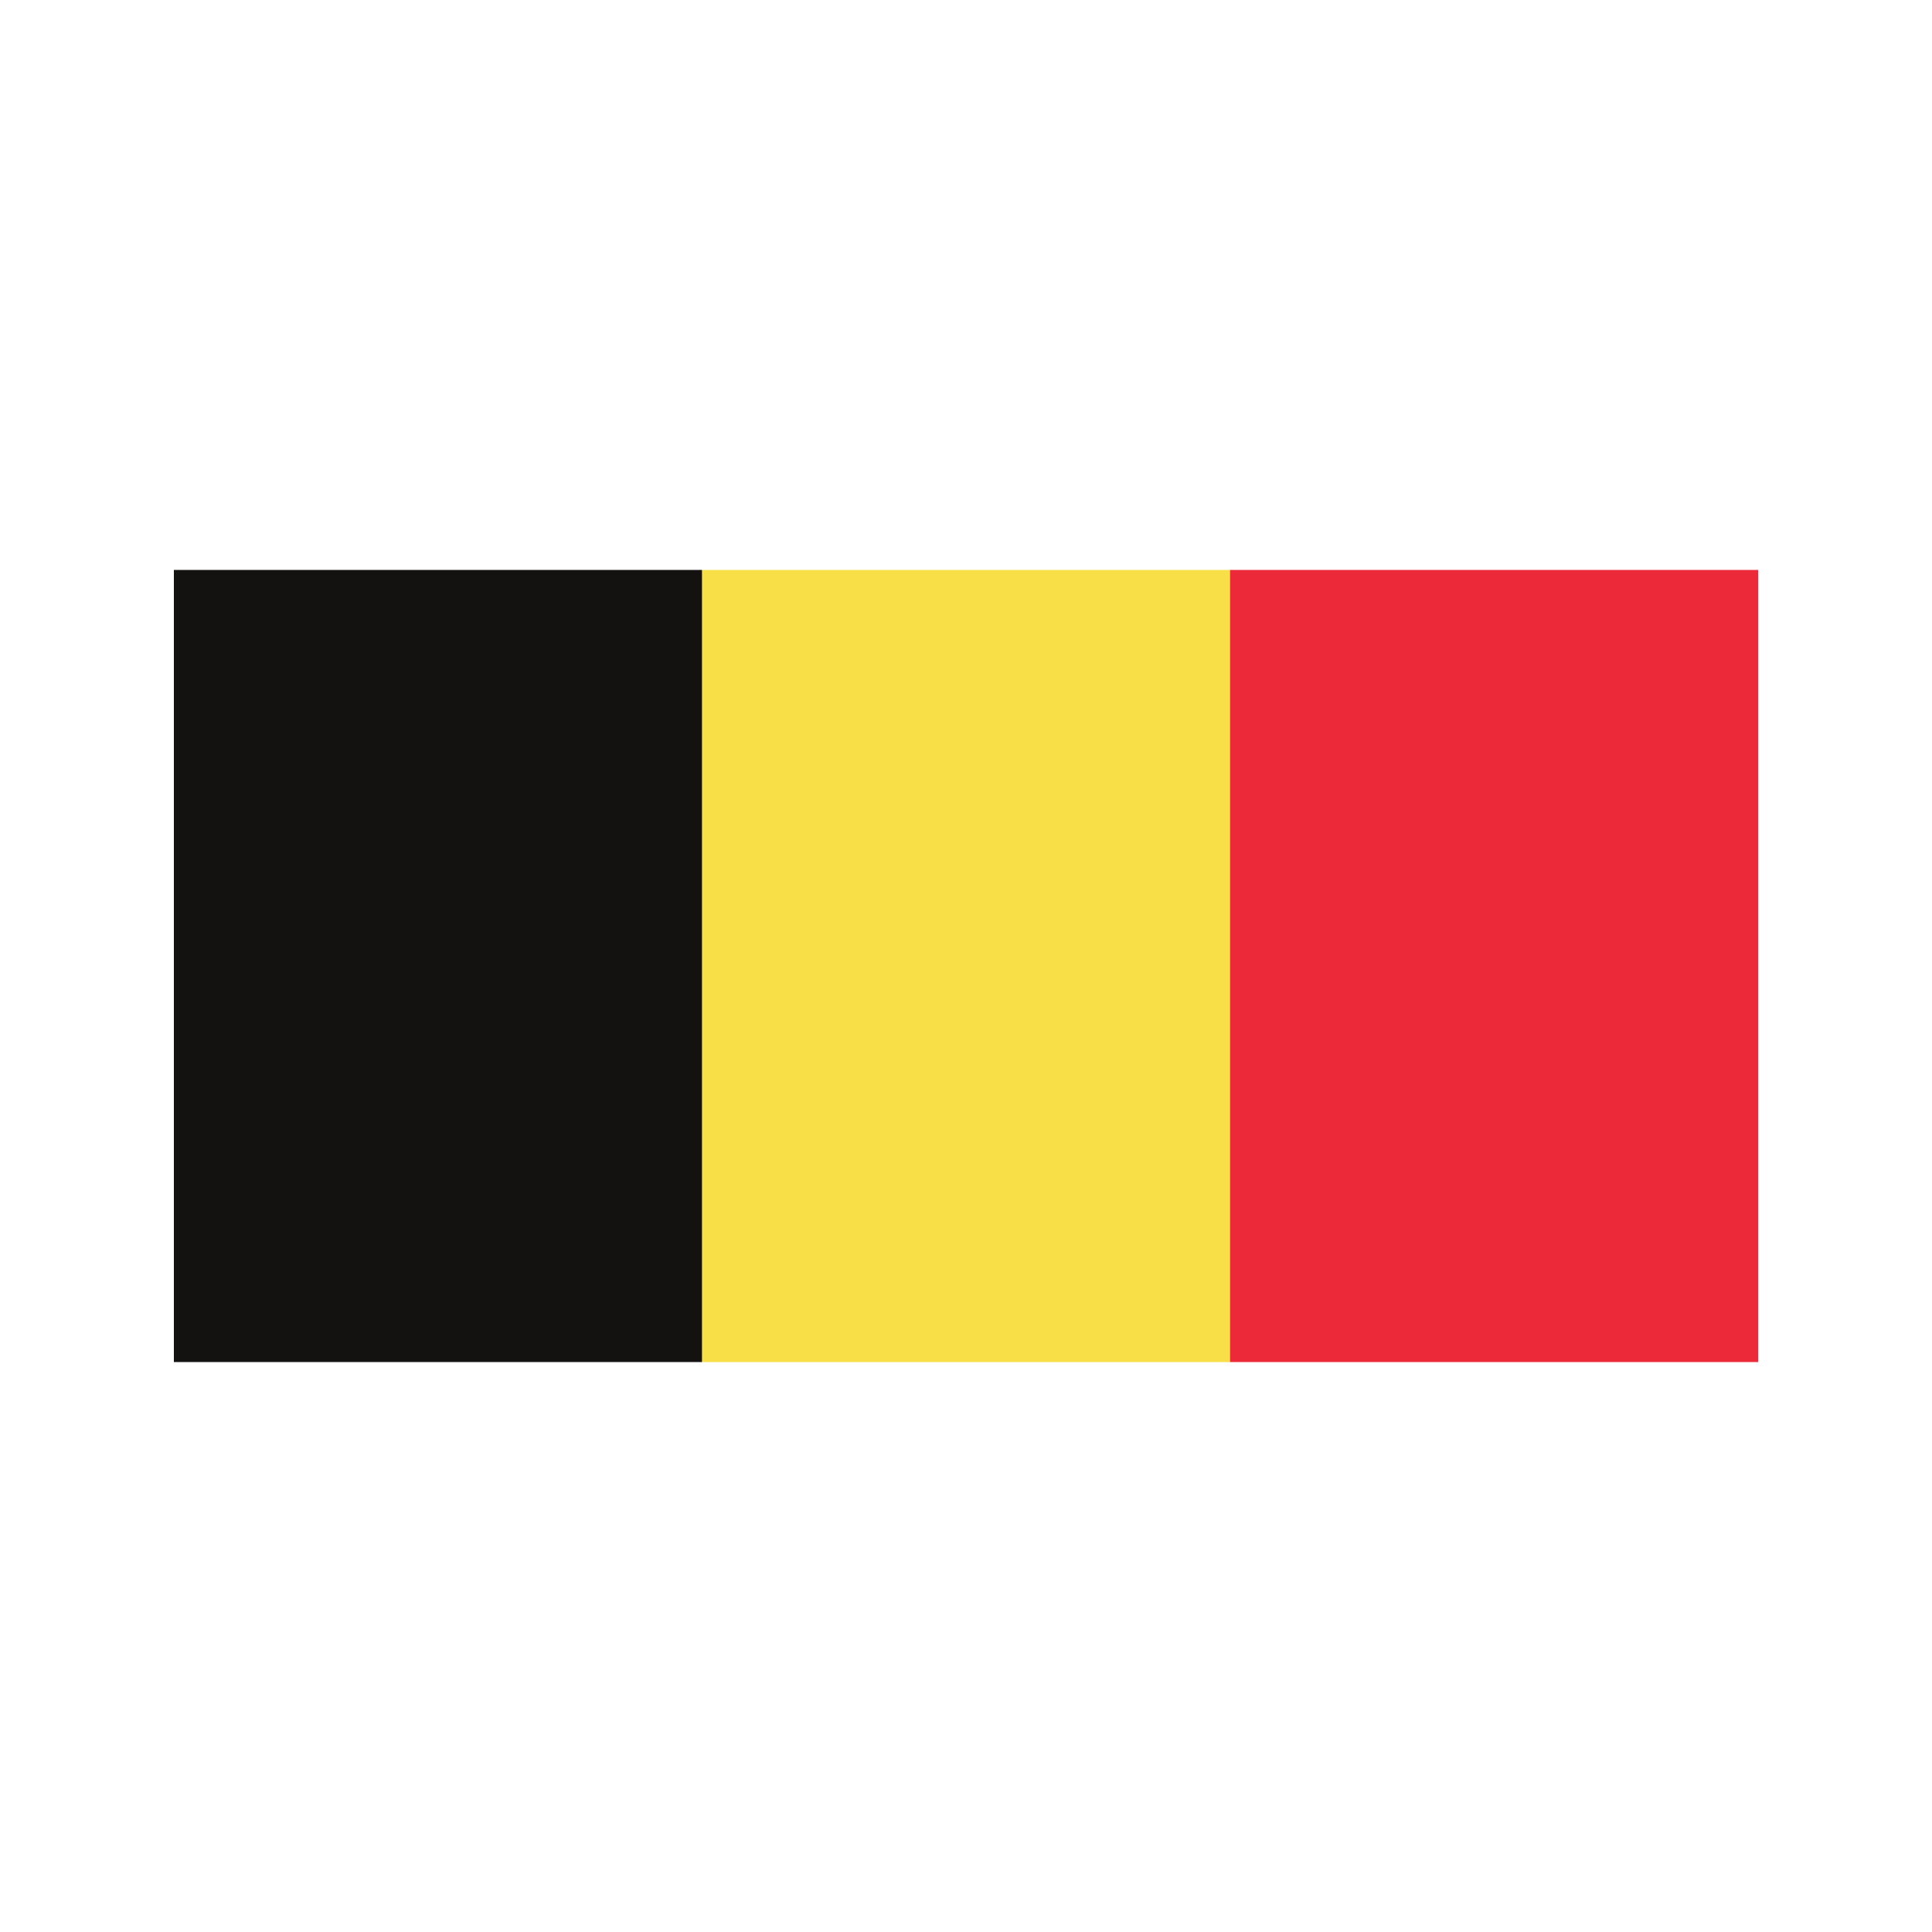
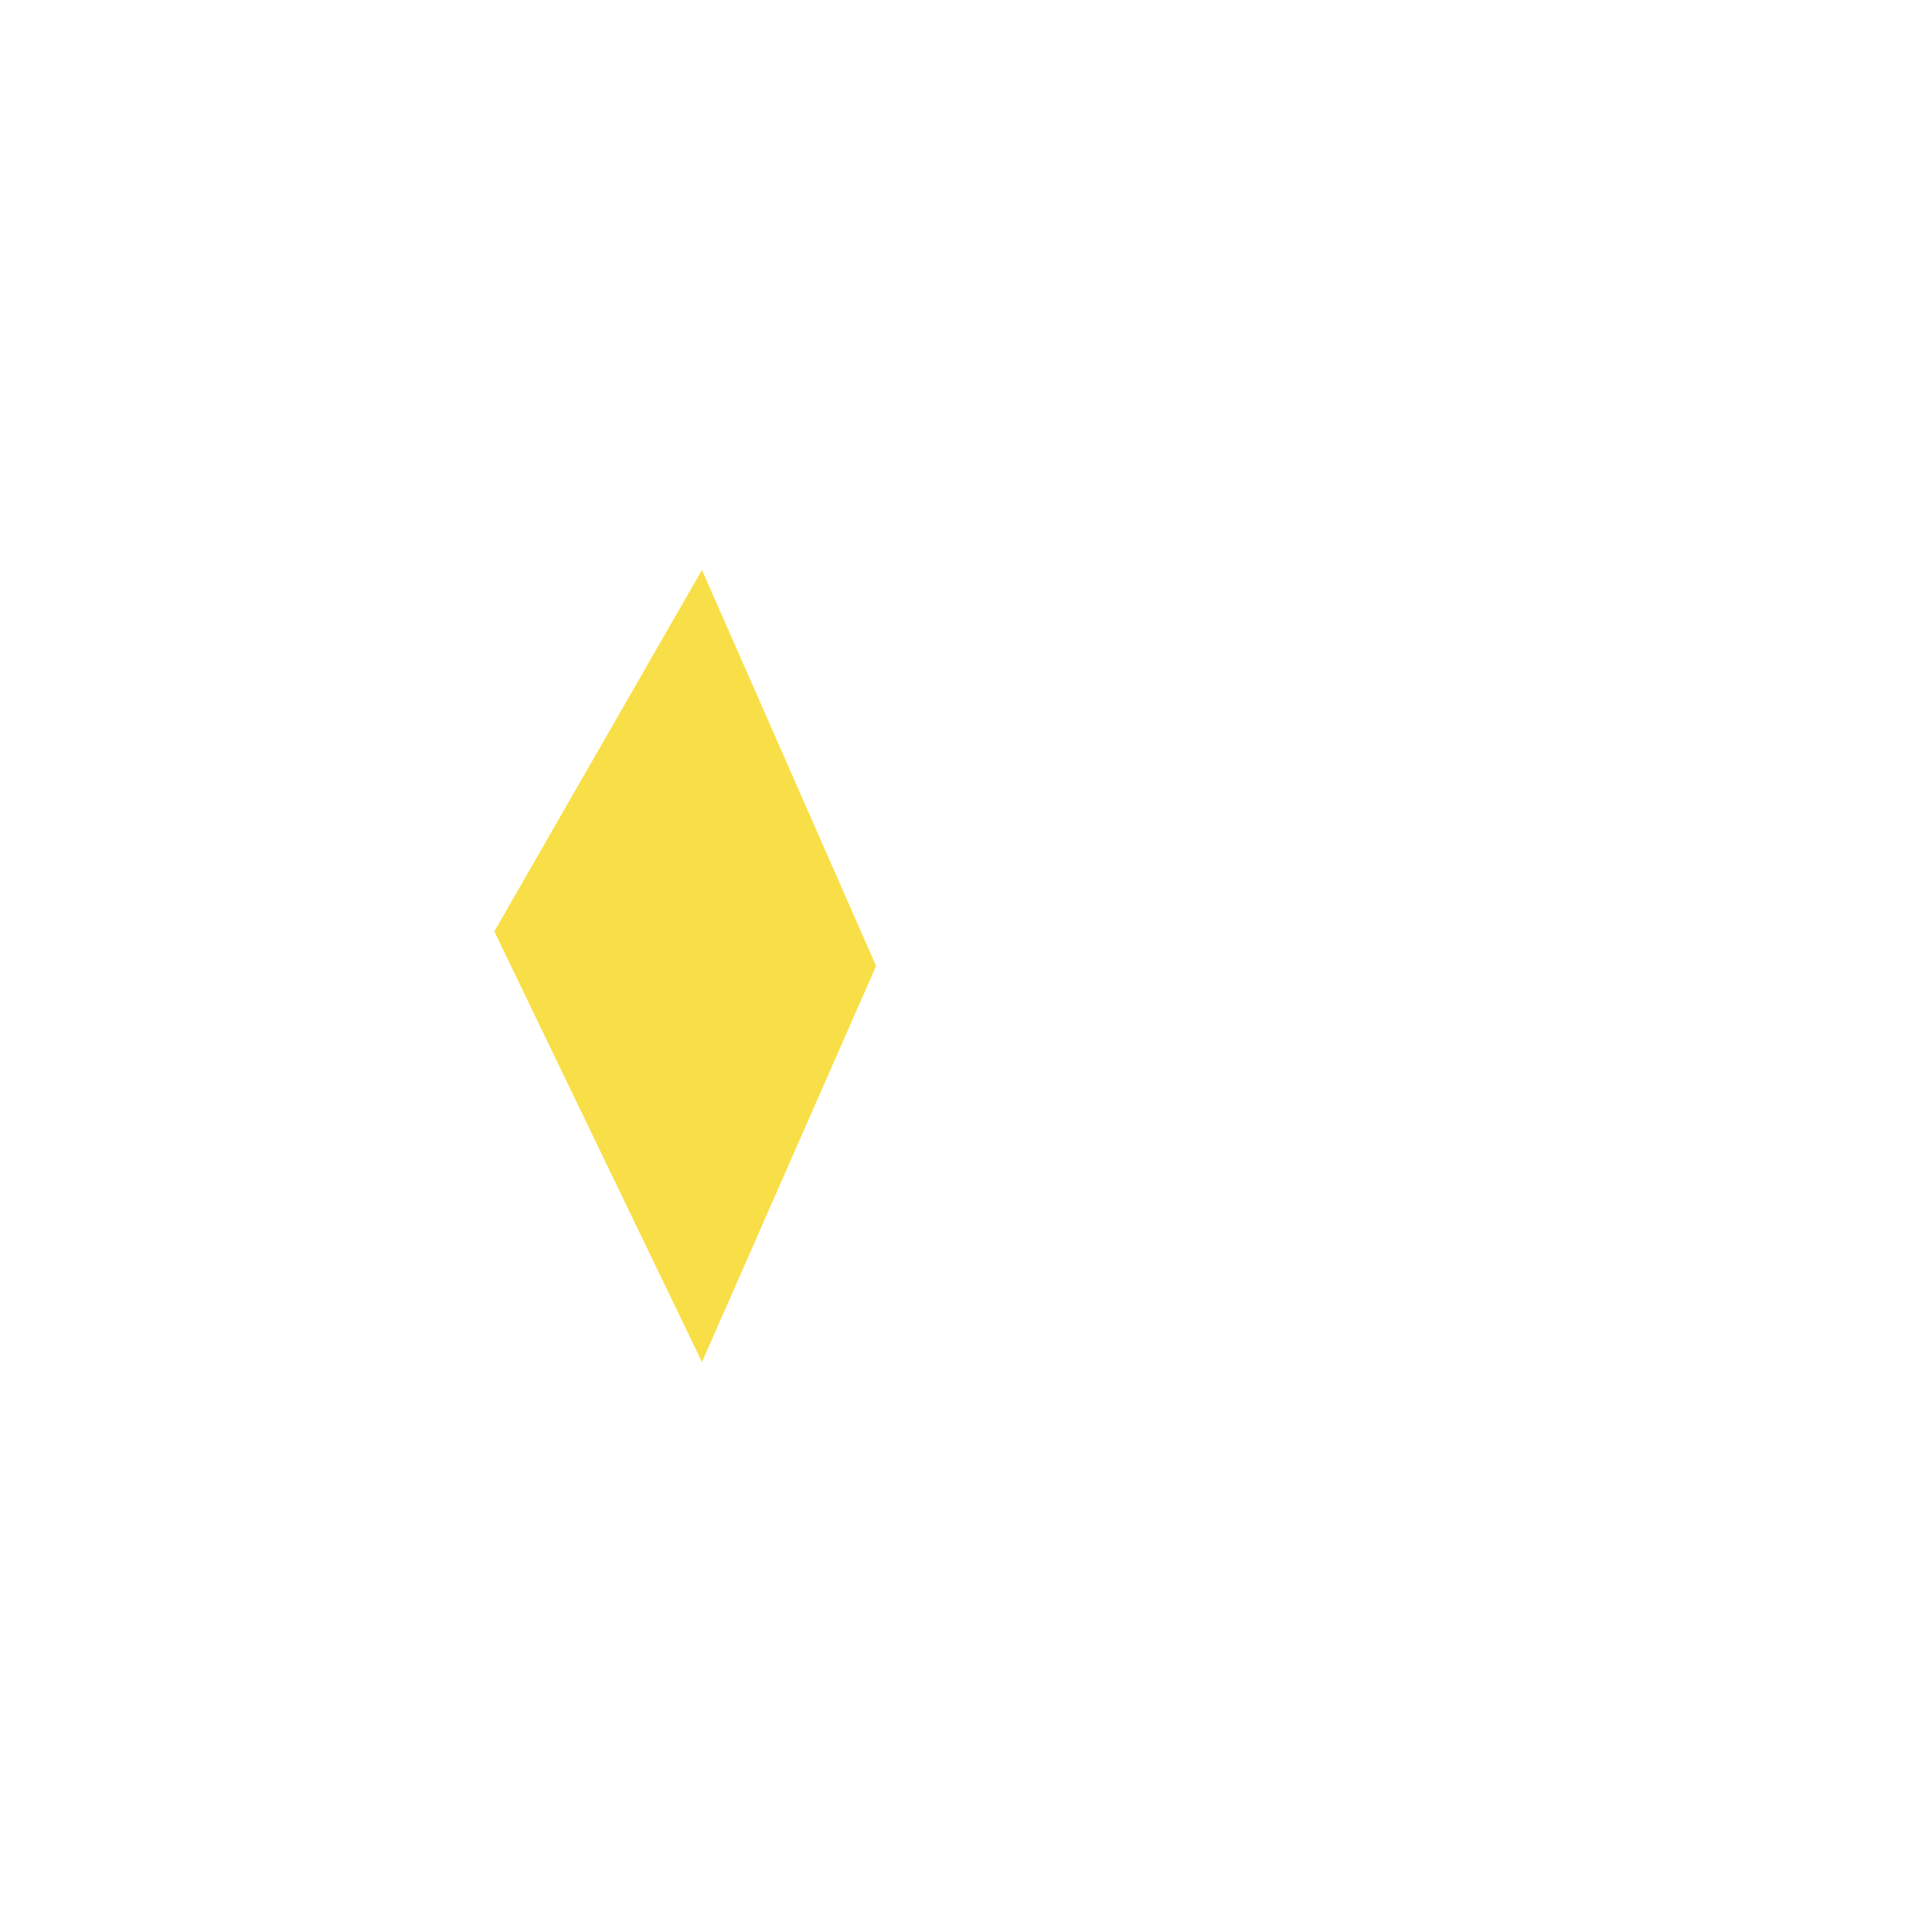
<svg xmlns="http://www.w3.org/2000/svg" data-bbox="18 59 164 82" viewBox="0 0 200 200" height="200" width="200" data-type="color">
  <g>
-     <path fill="#F9DF47" d="M72.668 59L51.17 96.42 72.668 141h54.668l18.025-41-18.025-41H72.668z" data-color="1" />
-     <path fill="#EC2938" d="M182 59v82h-54.664V59H182z" data-color="2" />
-     <path fill="#141211" d="M72.668 59v82H18V59h54.668z" data-color="3" />
+     <path fill="#F9DF47" d="M72.668 59L51.17 96.42 72.668 141l18.025-41-18.025-41H72.668z" data-color="1" />
  </g>
</svg>